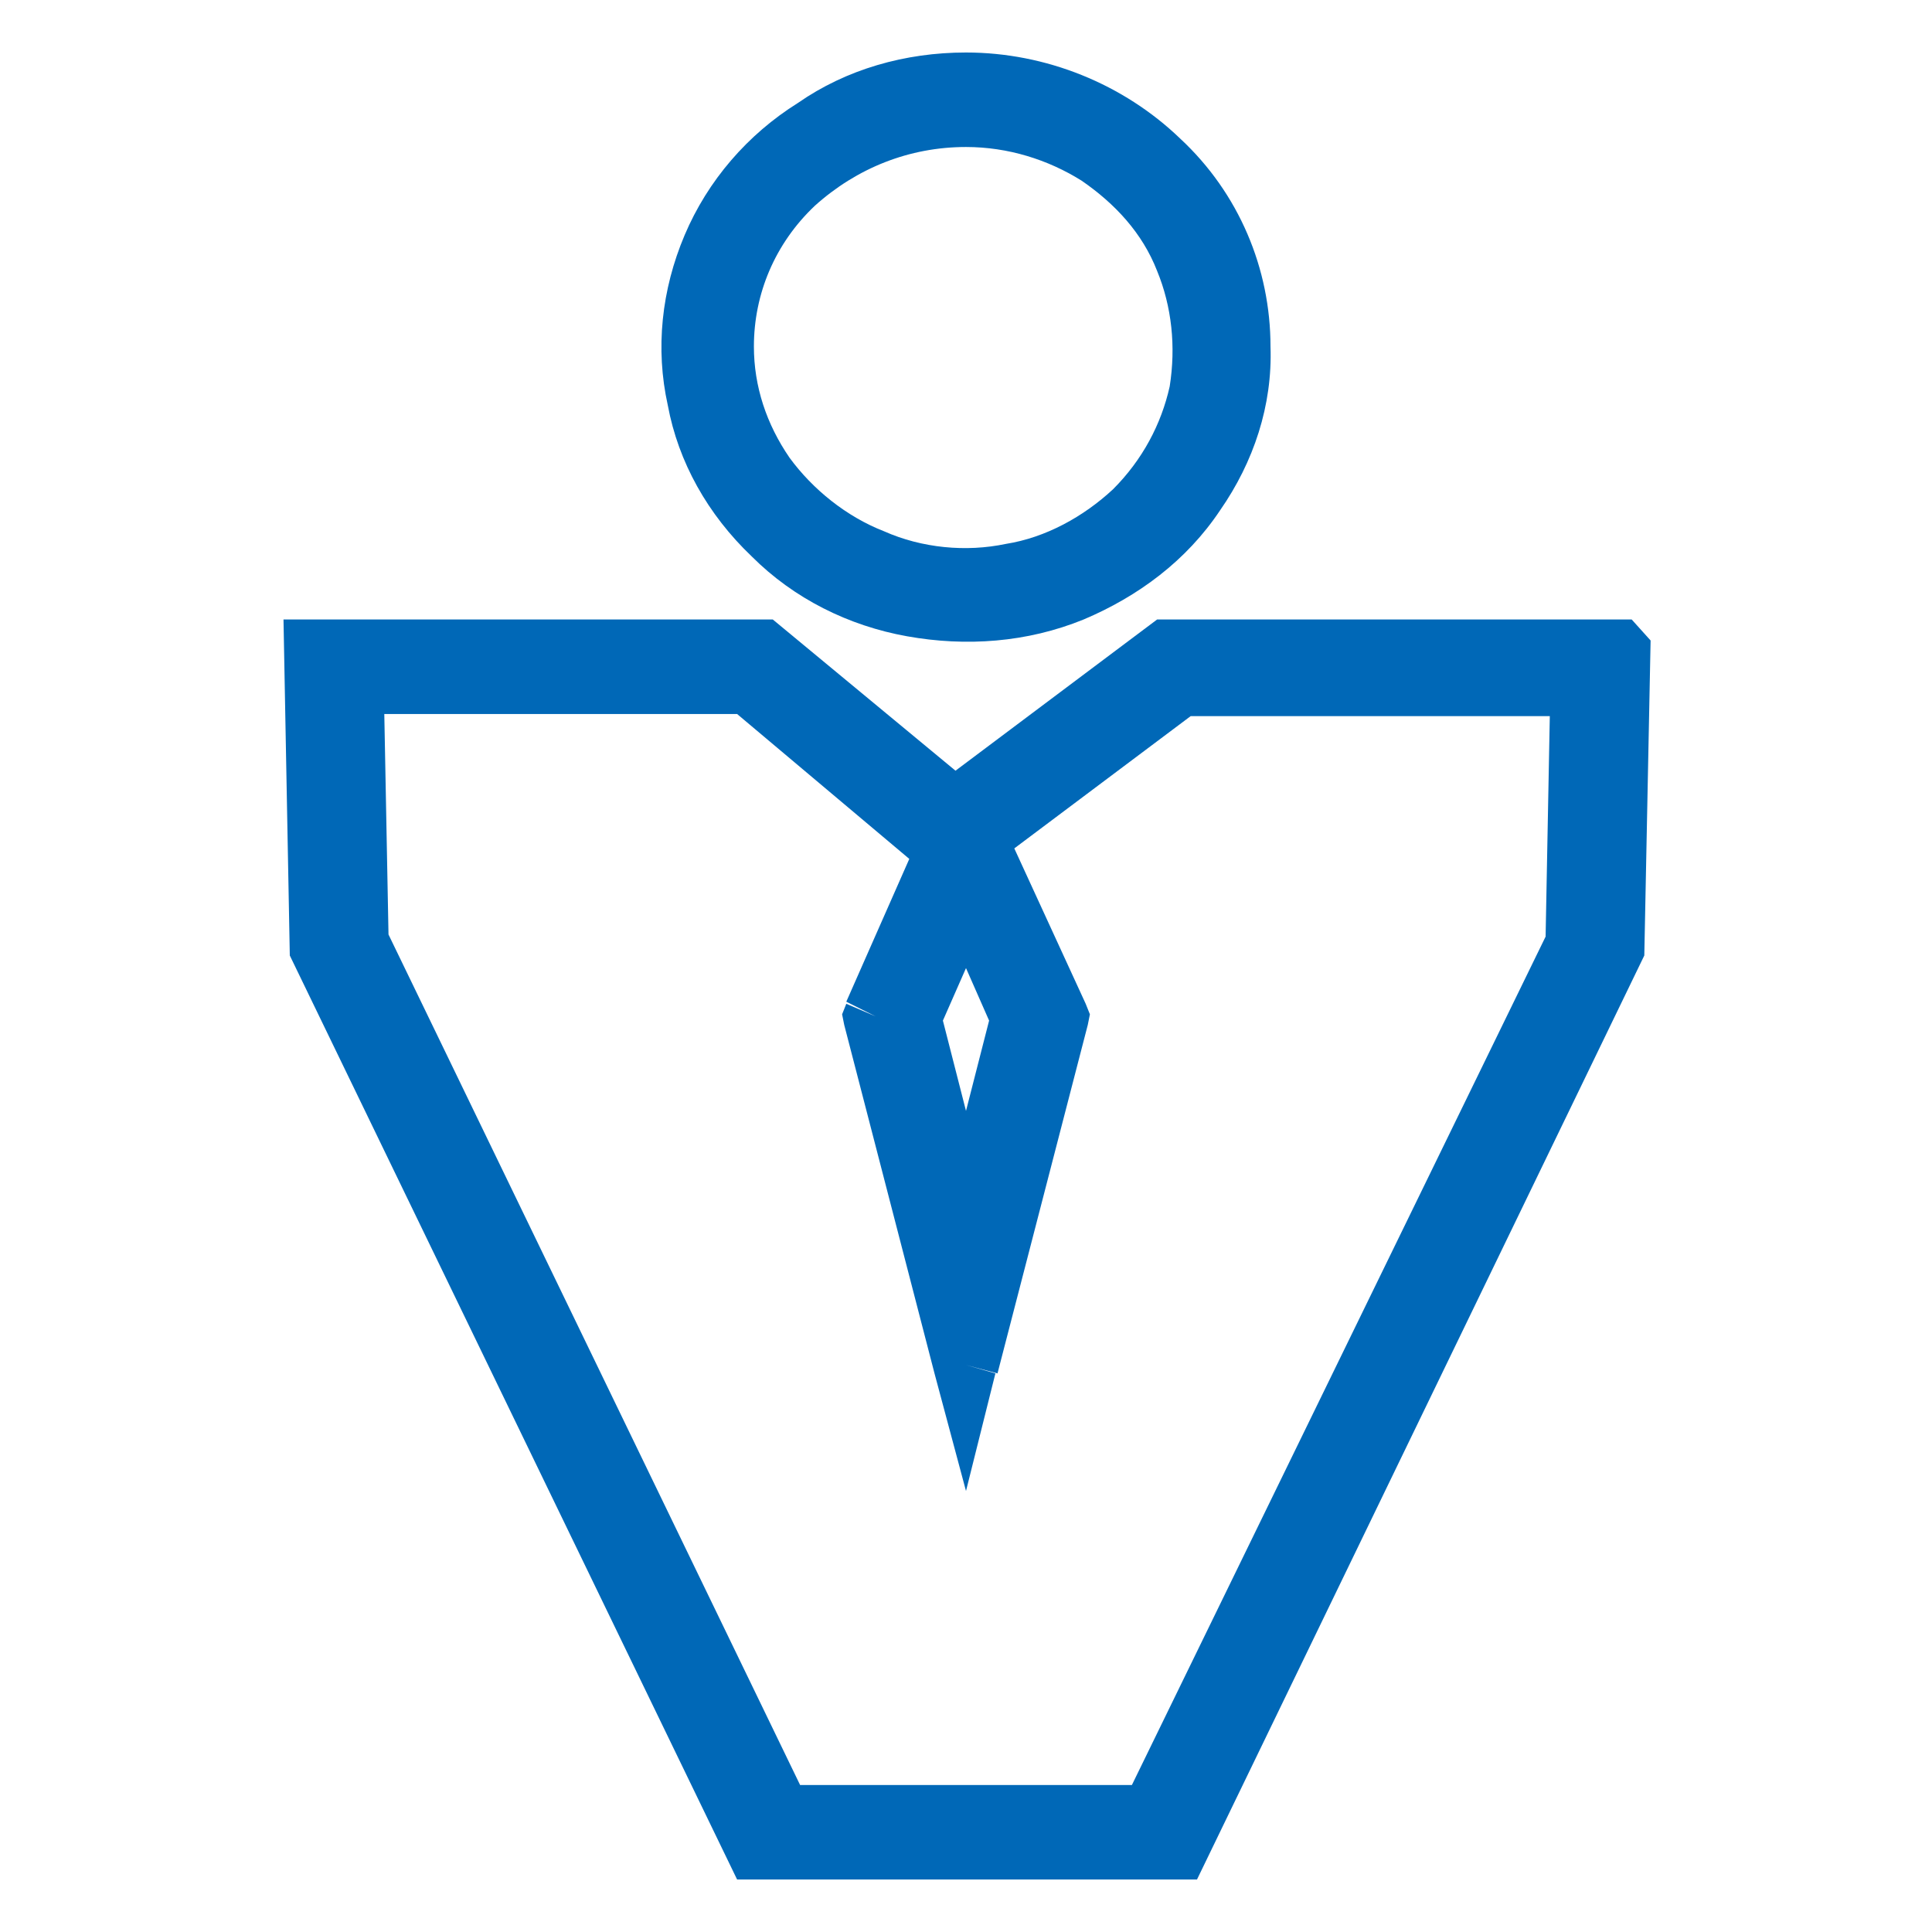
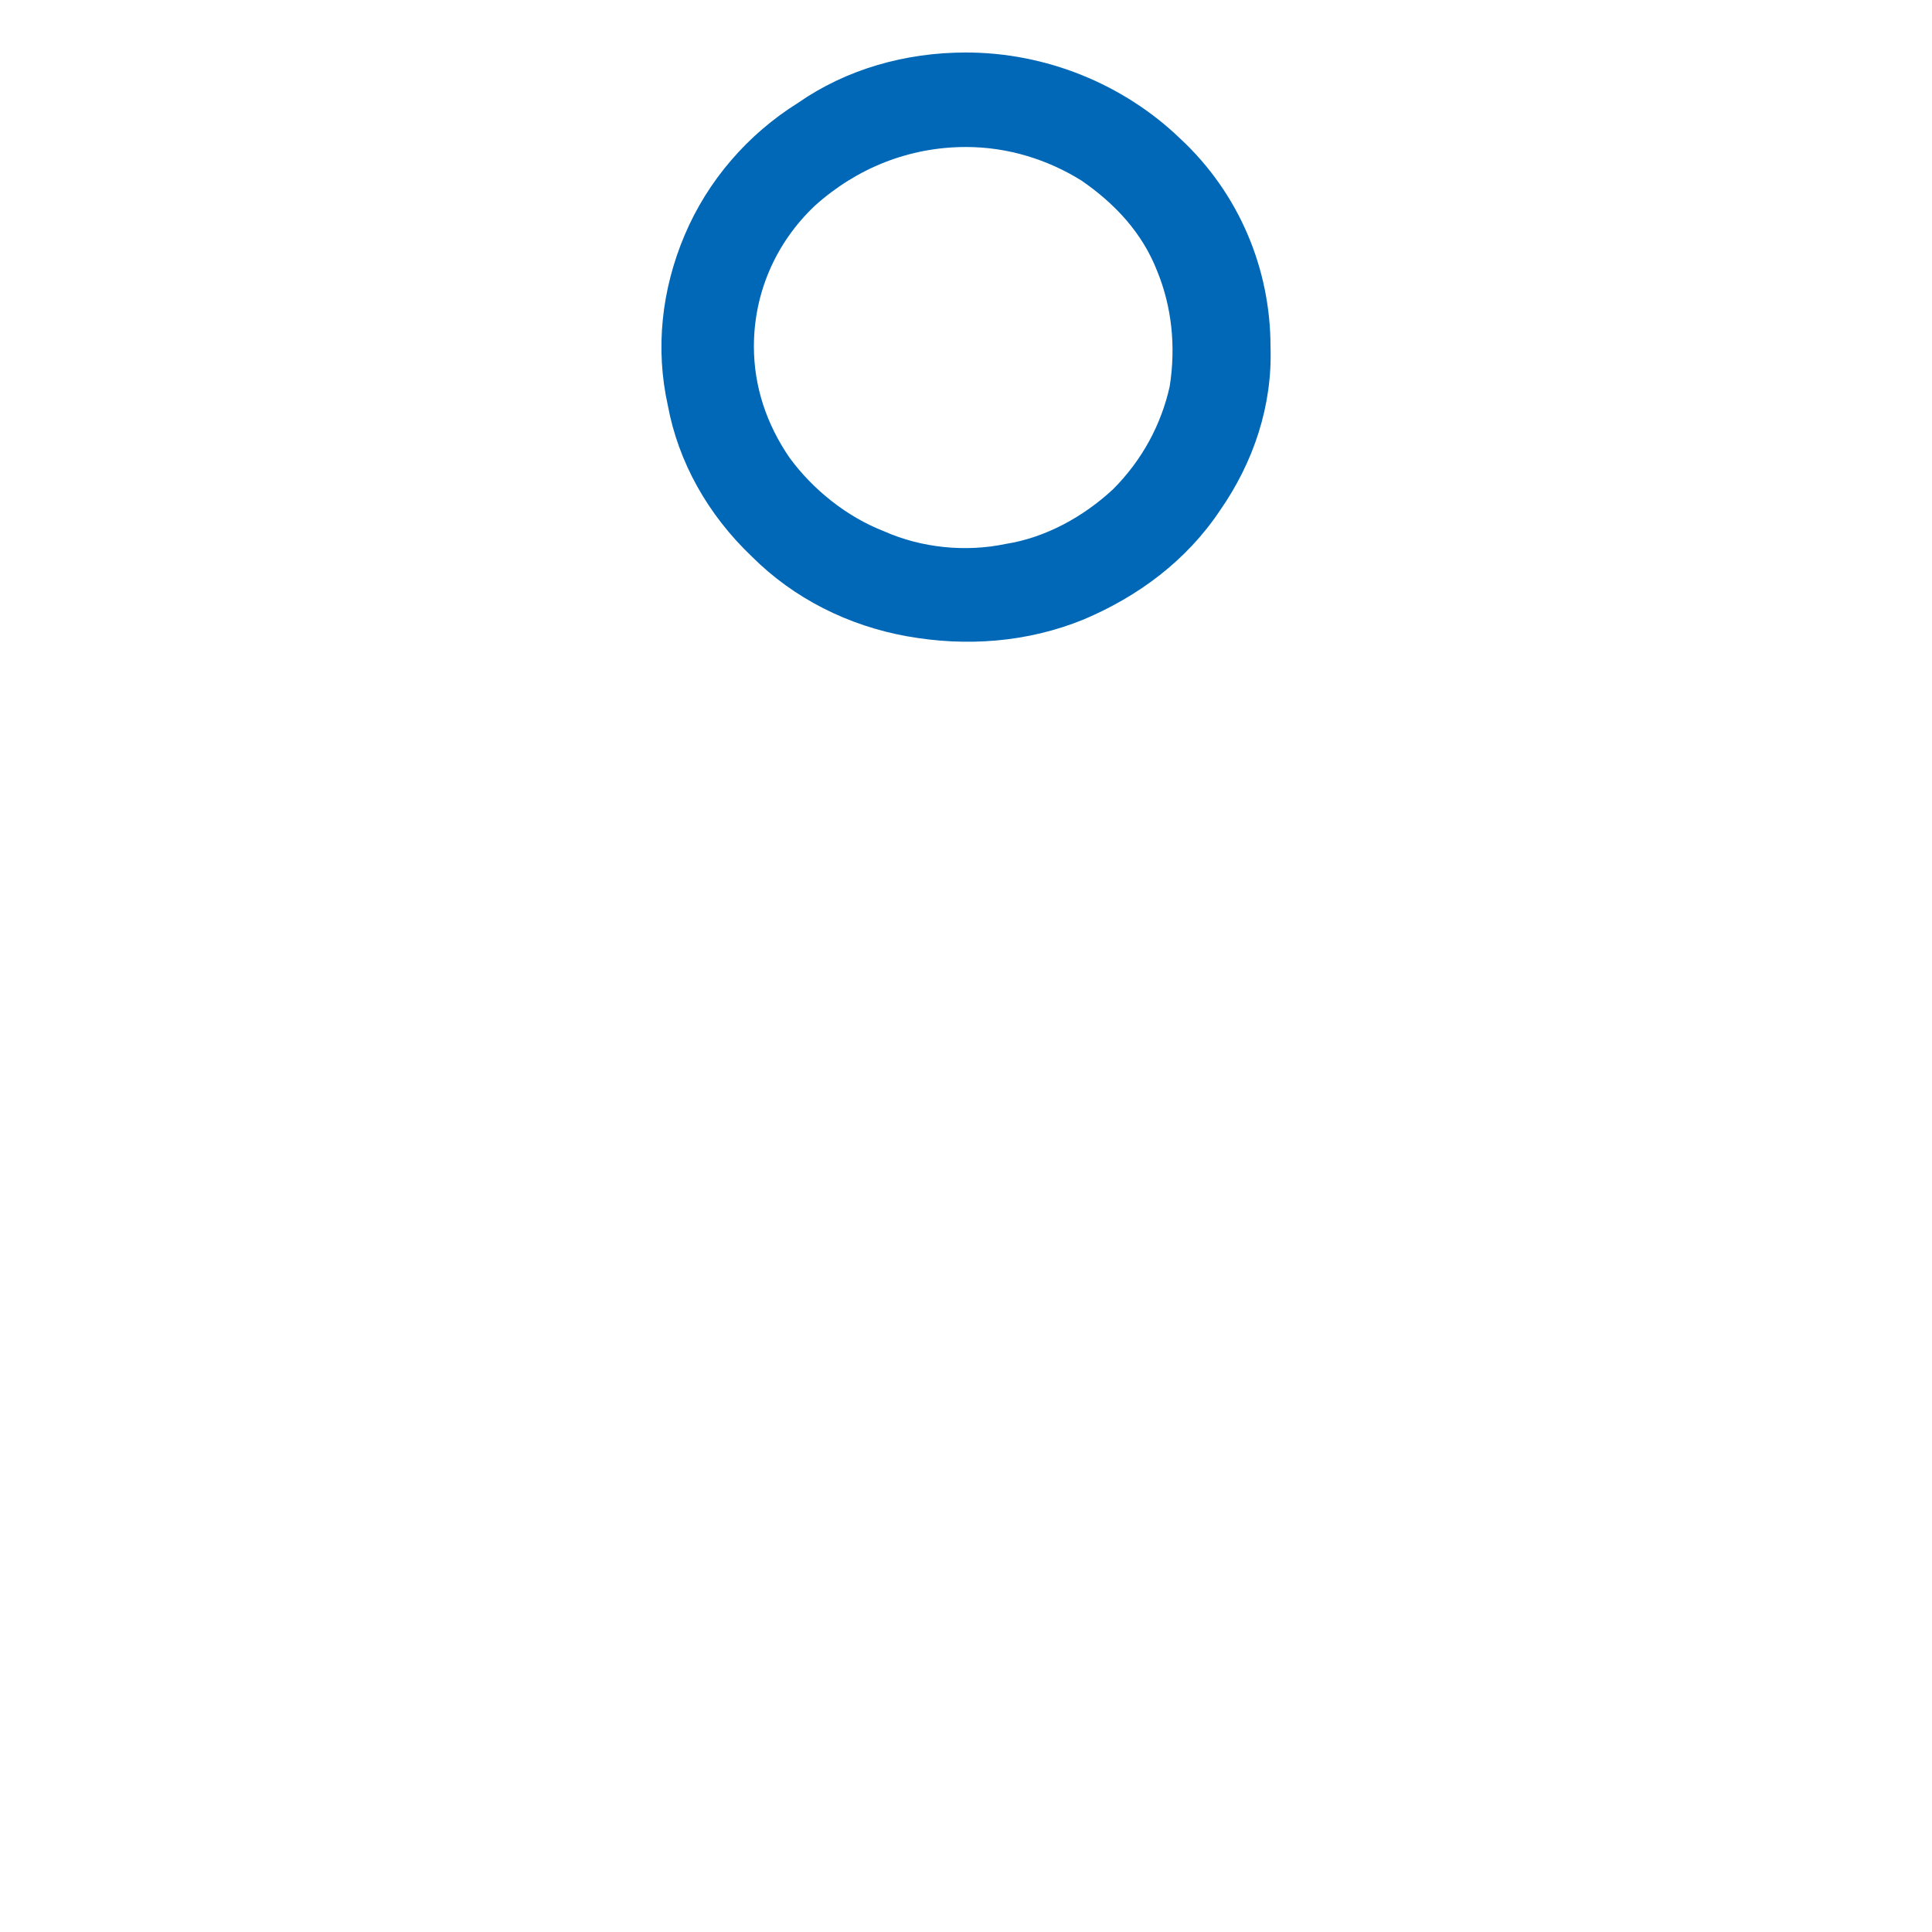
<svg xmlns="http://www.w3.org/2000/svg" version="1.1" id="图层_1" x="0px" y="0px" viewBox="0 0 92 92" style="enable-background:new 0 0 92 92;" xml:space="preserve">
  <style type="text/css">
	.st0{fill:#0068B7;}
</style>
  <g>
    <path class="st0" d="M35.8,26.5c2,2,4.6,3.3,7.4,3.8c2.8,0.5,5.7,0.3,8.4-0.8c2.6-1.1,4.9-2.8,6.5-5.2c1.6-2.3,2.5-5,2.4-7.8h0   c0,0,0,0,0,0c0,0,0,0,0,0h0c0-3.7-1.5-7.3-4.3-9.9C53.5,4,49.8,2.5,46,2.5h0c-2.9,0-5.7,0.8-8,2.4c-2.4,1.5-4.3,3.7-5.4,6.3   c-1.1,2.6-1.4,5.4-0.8,8.1C32.3,22,33.7,24.5,35.8,26.5z M51.5,8.6c1.6,1.1,2.9,2.5,3.6,4.3c0.7,1.7,0.9,3.6,0.6,5.5   c-0.4,1.8-1.3,3.5-2.7,4.9c-1.4,1.3-3.2,2.3-5.1,2.6c-1.9,0.4-4,0.2-5.8-0.6c-1.8-0.7-3.4-2-4.5-3.5c-1.1-1.6-1.7-3.4-1.7-5.3   c0-2.5,1-4.9,2.9-6.7C40.8,8,43.3,7,46,7C48,7,49.9,7.6,51.5,8.6z M59,16.5L59,16.5L59,16.5L59,16.5z" />
-     <path class="st0" d="M77.7,29.5H55.1l-9.6,7.2l-8.7-7.2H13.5l0.3,16l21.3,44h21.9l21.3-44l0.3-15L77.7,29.5z M48.7,48.4L48.7,48.4   L48.7,48.4L48.7,48.4L48.7,48.4z M46,58.8L46,58.8L46,58.8L46,58.8L46,58.8z M47.1,48.6L46,52.9l-1.1-4.3l1.1-2.5L47.1,48.6z    M45.9,42.5L45.9,42.5L45.9,42.5L45.9,42.5z M41.7,48.4L41.7,48.4l-1.4-0.6l-0.2,0.5l0.1,0.5l4.3,16.6L46,71l1.4-5.6L46,65h0   l1.5,0.4l4.3-16.6l0.1-0.5l-0.2-0.5l-3.4-7.4l8.4-6.3h17.1l-0.2,10.5L53.9,85H38.1L18.5,44.5L18.3,34h16.8l8.2,6.9l-3,6.8   L41.7,48.4z" />
  </g>
</svg>